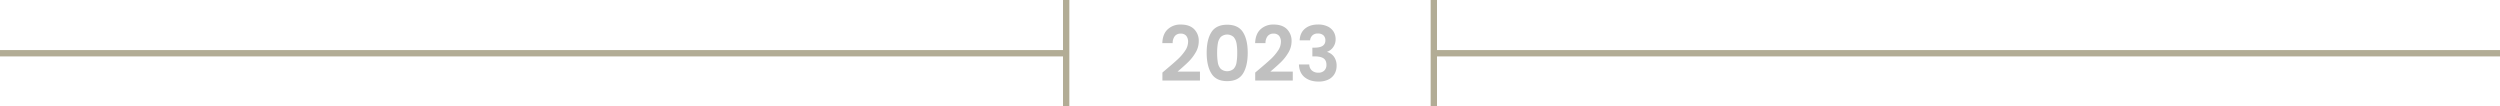
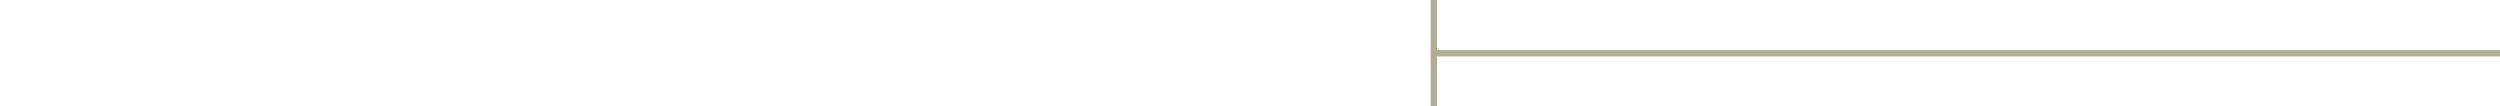
<svg xmlns="http://www.w3.org/2000/svg" viewBox="0 0 1972 84">
  <defs>
    <style>.cls-1{fill:#b2ac95;}.cls-2{fill:silver;}</style>
  </defs>
  <g id="Layer_2" data-name="Layer 2">
    <g id="Layer_1-2" data-name="Layer 1">
      <polygon class="cls-1" points="1972 39.5 1133.5 39.5 1133.5 0 1128.5 0 1128.5 84 1133.5 84 1133.5 44.5 1972 44.5 1972 39.5" />
-       <path class="cls-2" d="M920,54.6q5.76-4.8,9.18-8a37.13,37.13,0,0,0,5.7-6.69,12.46,12.46,0,0,0,2.28-6.84,7.31,7.31,0,0,0-1.44-4.8,5.43,5.43,0,0,0-4.44-1.74,5.59,5.59,0,0,0-4.62,2A8.76,8.76,0,0,0,925,34h-8.16q.24-7.2,4.29-10.92a14.62,14.62,0,0,1,10.29-3.72q6.84,0,10.5,3.63a12.88,12.88,0,0,1,3.66,9.57,17.3,17.3,0,0,1-2.52,8.94,35.38,35.38,0,0,1-5.76,7.41q-3.24,3.15-8.46,7.59h17.7v7H916.91V57.24Zm35.55-29.22Q959.33,19.5,968,19.5t12.45,5.88q3.75,5.88,3.75,16.26T980.48,58Q976.73,64,968,64T955.58,58q-3.75-5.94-3.75-16.38T955.58,25.38Zm19.8,8.79a10.07,10.07,0,0,0-2.28-5,7.65,7.65,0,0,0-10.14,0,10.07,10.07,0,0,0-2.28,5,41.28,41.28,0,0,0-.57,7.47,45.48,45.48,0,0,0,.54,7.65,9.6,9.6,0,0,0,2.28,5,7.83,7.83,0,0,0,10.2,0,9.6,9.6,0,0,0,2.28-5,45.48,45.48,0,0,0,.54-7.65A41.28,41.28,0,0,0,975.38,34.17ZM993.23,54.6q5.76-4.8,9.18-8a37.13,37.13,0,0,0,5.7-6.69,12.46,12.46,0,0,0,2.28-6.84,7.31,7.31,0,0,0-1.44-4.8,5.43,5.43,0,0,0-4.44-1.74,5.59,5.59,0,0,0-4.62,2A8.76,8.76,0,0,0,998.21,34h-8.16q.24-7.2,4.29-10.92a14.62,14.62,0,0,1,10.29-3.72q6.84,0,10.5,3.63a12.88,12.88,0,0,1,3.66,9.57,17.3,17.3,0,0,1-2.52,8.94,35.38,35.38,0,0,1-5.76,7.41q-3.24,3.15-8.46,7.59h17.7v7H990.11V57.24Zm36.15-32q3.93-3.27,10.35-3.27a16.89,16.89,0,0,1,7.5,1.53,11,11,0,0,1,4.71,4.14,11.13,11.13,0,0,1,1.59,5.91,10.37,10.37,0,0,1-2,6.39,9.56,9.56,0,0,1-4.65,3.51V41a10.08,10.08,0,0,1,5.43,3.84,12,12,0,0,1,2,7.08,12.47,12.47,0,0,1-1.65,6.42,11.23,11.23,0,0,1-4.86,4.41,17.21,17.21,0,0,1-7.71,1.59q-6.78,0-11-3.42t-4.5-10.08h8.16a6.54,6.54,0,0,0,2,4.71,7.29,7.29,0,0,0,5.19,1.77,6.24,6.24,0,0,0,4.71-1.71,6.09,6.09,0,0,0,1.65-4.41q0-3.6-2.28-5.16t-7.08-1.56h-1.74v-6.9h1.74q8.52,0,8.52-5.7a5.25,5.25,0,0,0-1.53-4,6.2,6.2,0,0,0-4.41-1.44,5.88,5.88,0,0,0-4.35,1.53,6.18,6.18,0,0,0-1.77,3.87h-8.22Q1025.45,25.86,1029.38,22.59Z" />
-       <polygon class="cls-1" points="838.5 0 838.5 39.5 0 39.5 0 44.5 838.5 44.5 838.5 84 843.5 84 843.5 0 838.5 0" />
    </g>
  </g>
</svg>